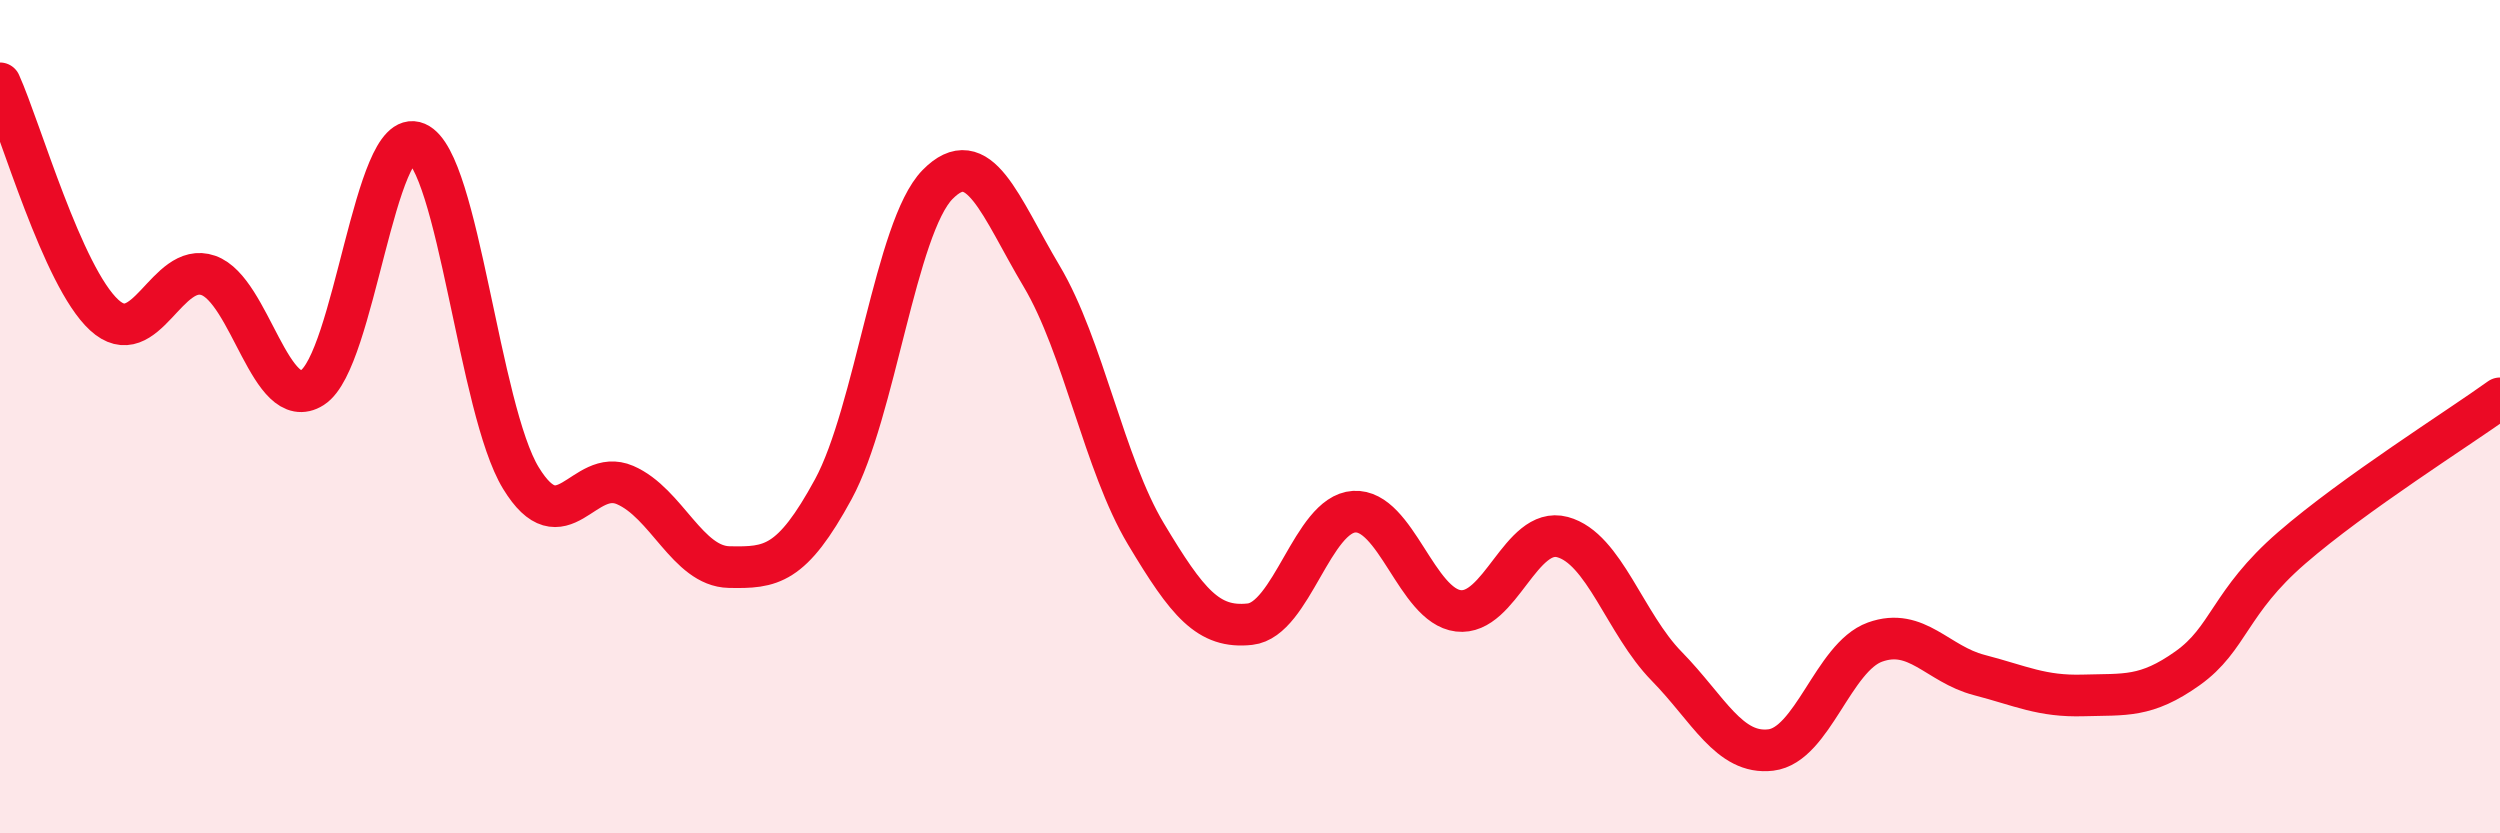
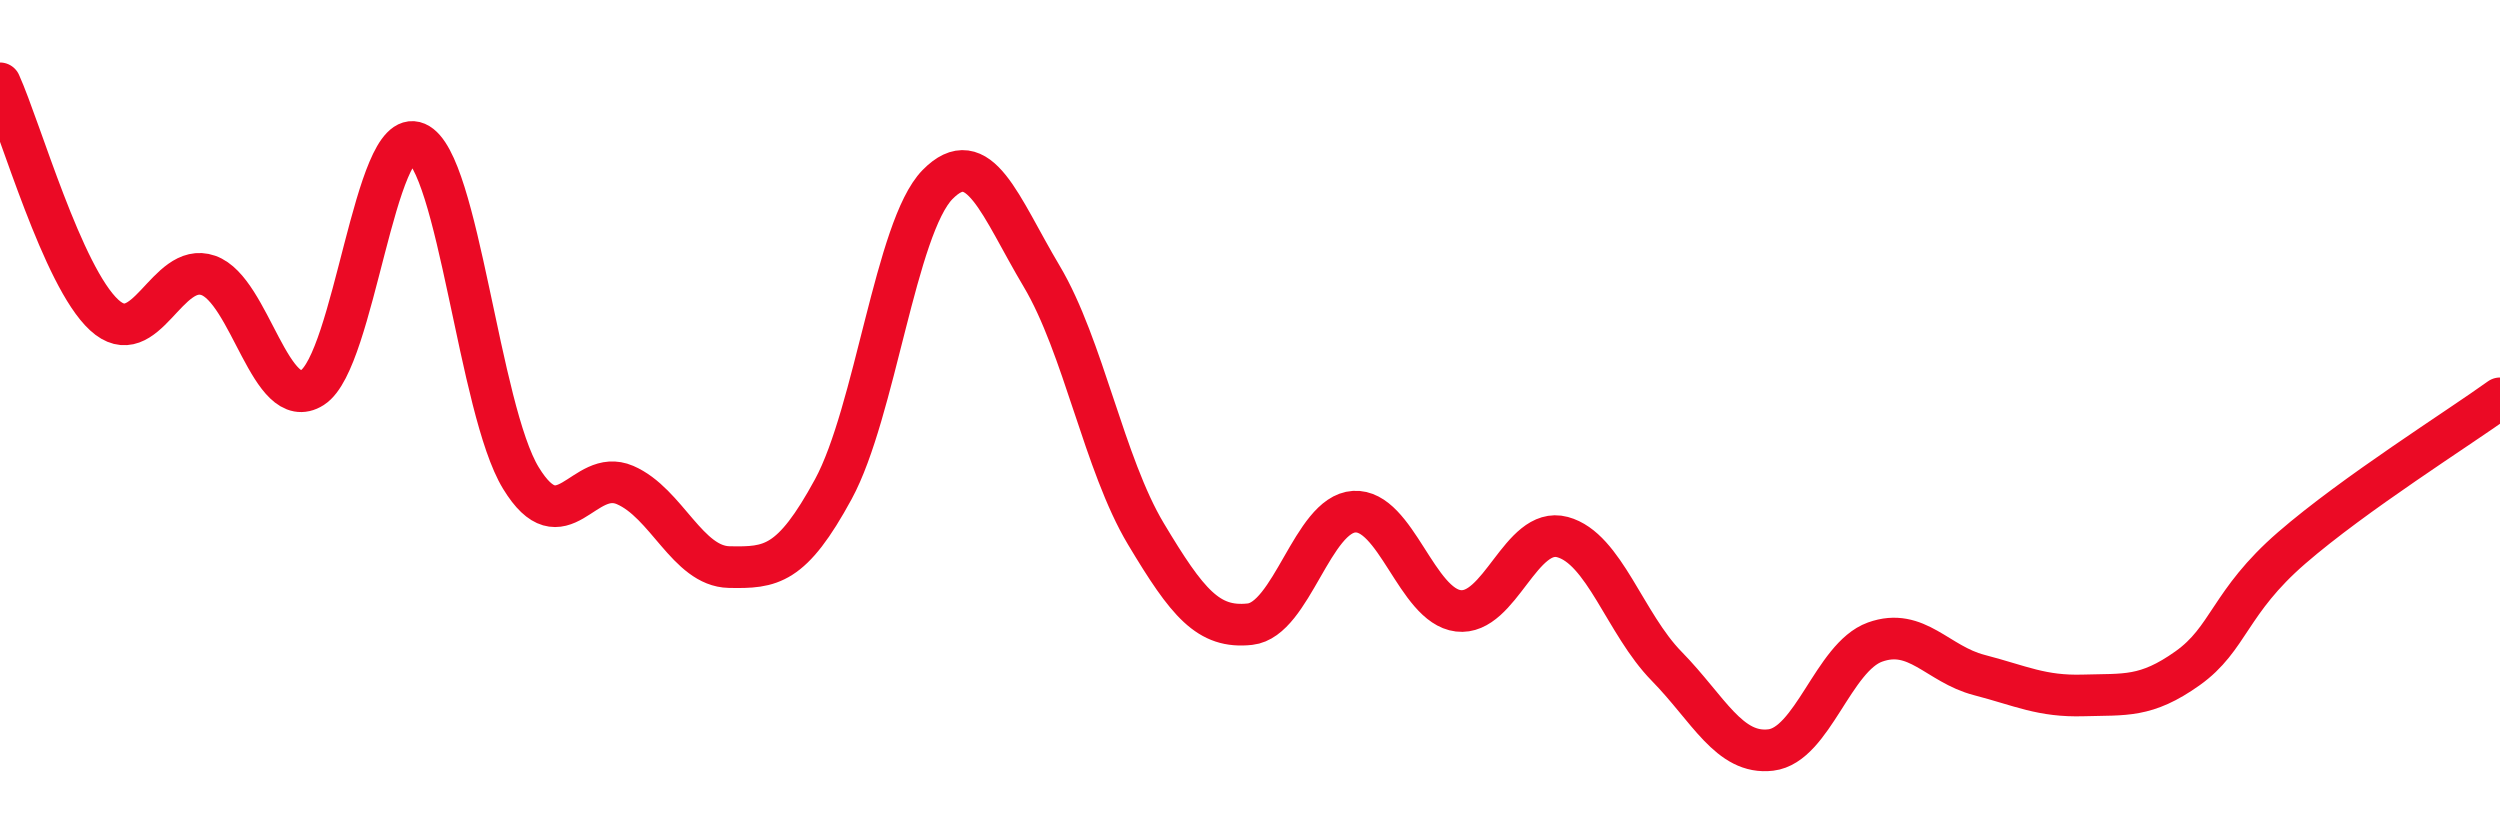
<svg xmlns="http://www.w3.org/2000/svg" width="60" height="20" viewBox="0 0 60 20">
-   <path d="M 0,2 C 0.5,3.11 1.5,6.64 2.5,7.56 C 3.5,8.48 4,6.26 5,6.61 C 6,6.96 6.5,9.94 7.5,9.3 C 8.5,8.66 9,3 10,3.43 C 11,3.86 11.5,9.83 12.5,11.47 C 13.5,13.11 14,11.21 15,11.64 C 16,12.07 16.5,13.59 17.5,13.61 C 18.5,13.63 19,13.58 20,11.74 C 21,9.9 21.5,5.45 22.5,4.43 C 23.5,3.41 24,4.95 25,6.63 C 26,8.31 26.5,11.14 27.5,12.81 C 28.5,14.48 29,15.09 30,14.98 C 31,14.87 31.5,12.34 32.5,12.28 C 33.5,12.22 34,14.54 35,14.66 C 36,14.78 36.5,12.62 37.5,12.89 C 38.5,13.16 39,14.97 40,15.99 C 41,17.01 41.5,18.12 42.5,18 C 43.5,17.88 44,15.77 45,15.41 C 46,15.05 46.5,15.94 47.5,16.2 C 48.5,16.46 49,16.72 50,16.69 C 51,16.66 51.5,16.75 52.5,16.04 C 53.5,15.33 53.5,14.45 55,13.15 C 56.5,11.85 59,10.28 60,9.56L60 20L0 20Z" fill="#EB0A25" opacity="0.1" stroke-linecap="round" stroke-linejoin="round" />
  <path d="M 0,2 C 0.5,3.11 1.5,6.64 2.5,7.56 C 3.5,8.48 4,6.26 5,6.61 C 6,6.96 6.5,9.94 7.5,9.3 C 8.5,8.66 9,3 10,3.43 C 11,3.86 11.5,9.83 12.5,11.47 C 13.5,13.11 14,11.21 15,11.64 C 16,12.07 16.5,13.59 17.5,13.61 C 18.5,13.63 19,13.58 20,11.74 C 21,9.9 21.5,5.45 22.5,4.43 C 23.5,3.41 24,4.95 25,6.63 C 26,8.31 26.5,11.14 27.5,12.81 C 28.5,14.48 29,15.09 30,14.98 C 31,14.87 31.5,12.34 32.5,12.28 C 33.5,12.22 34,14.54 35,14.66 C 36,14.78 36.5,12.62 37.5,12.89 C 38.5,13.16 39,14.97 40,15.99 C 41,17.01 41.5,18.12 42.5,18 C 43.5,17.88 44,15.77 45,15.41 C 46,15.05 46.5,15.94 47.5,16.2 C 48.5,16.46 49,16.72 50,16.69 C 51,16.66 51.5,16.75 52.5,16.04 C 53.5,15.33 53.5,14.45 55,13.15 C 56.5,11.85 59,10.28 60,9.56" stroke="#EB0A25" stroke-width="1" fill="none" stroke-linecap="round" stroke-linejoin="round" />
</svg>